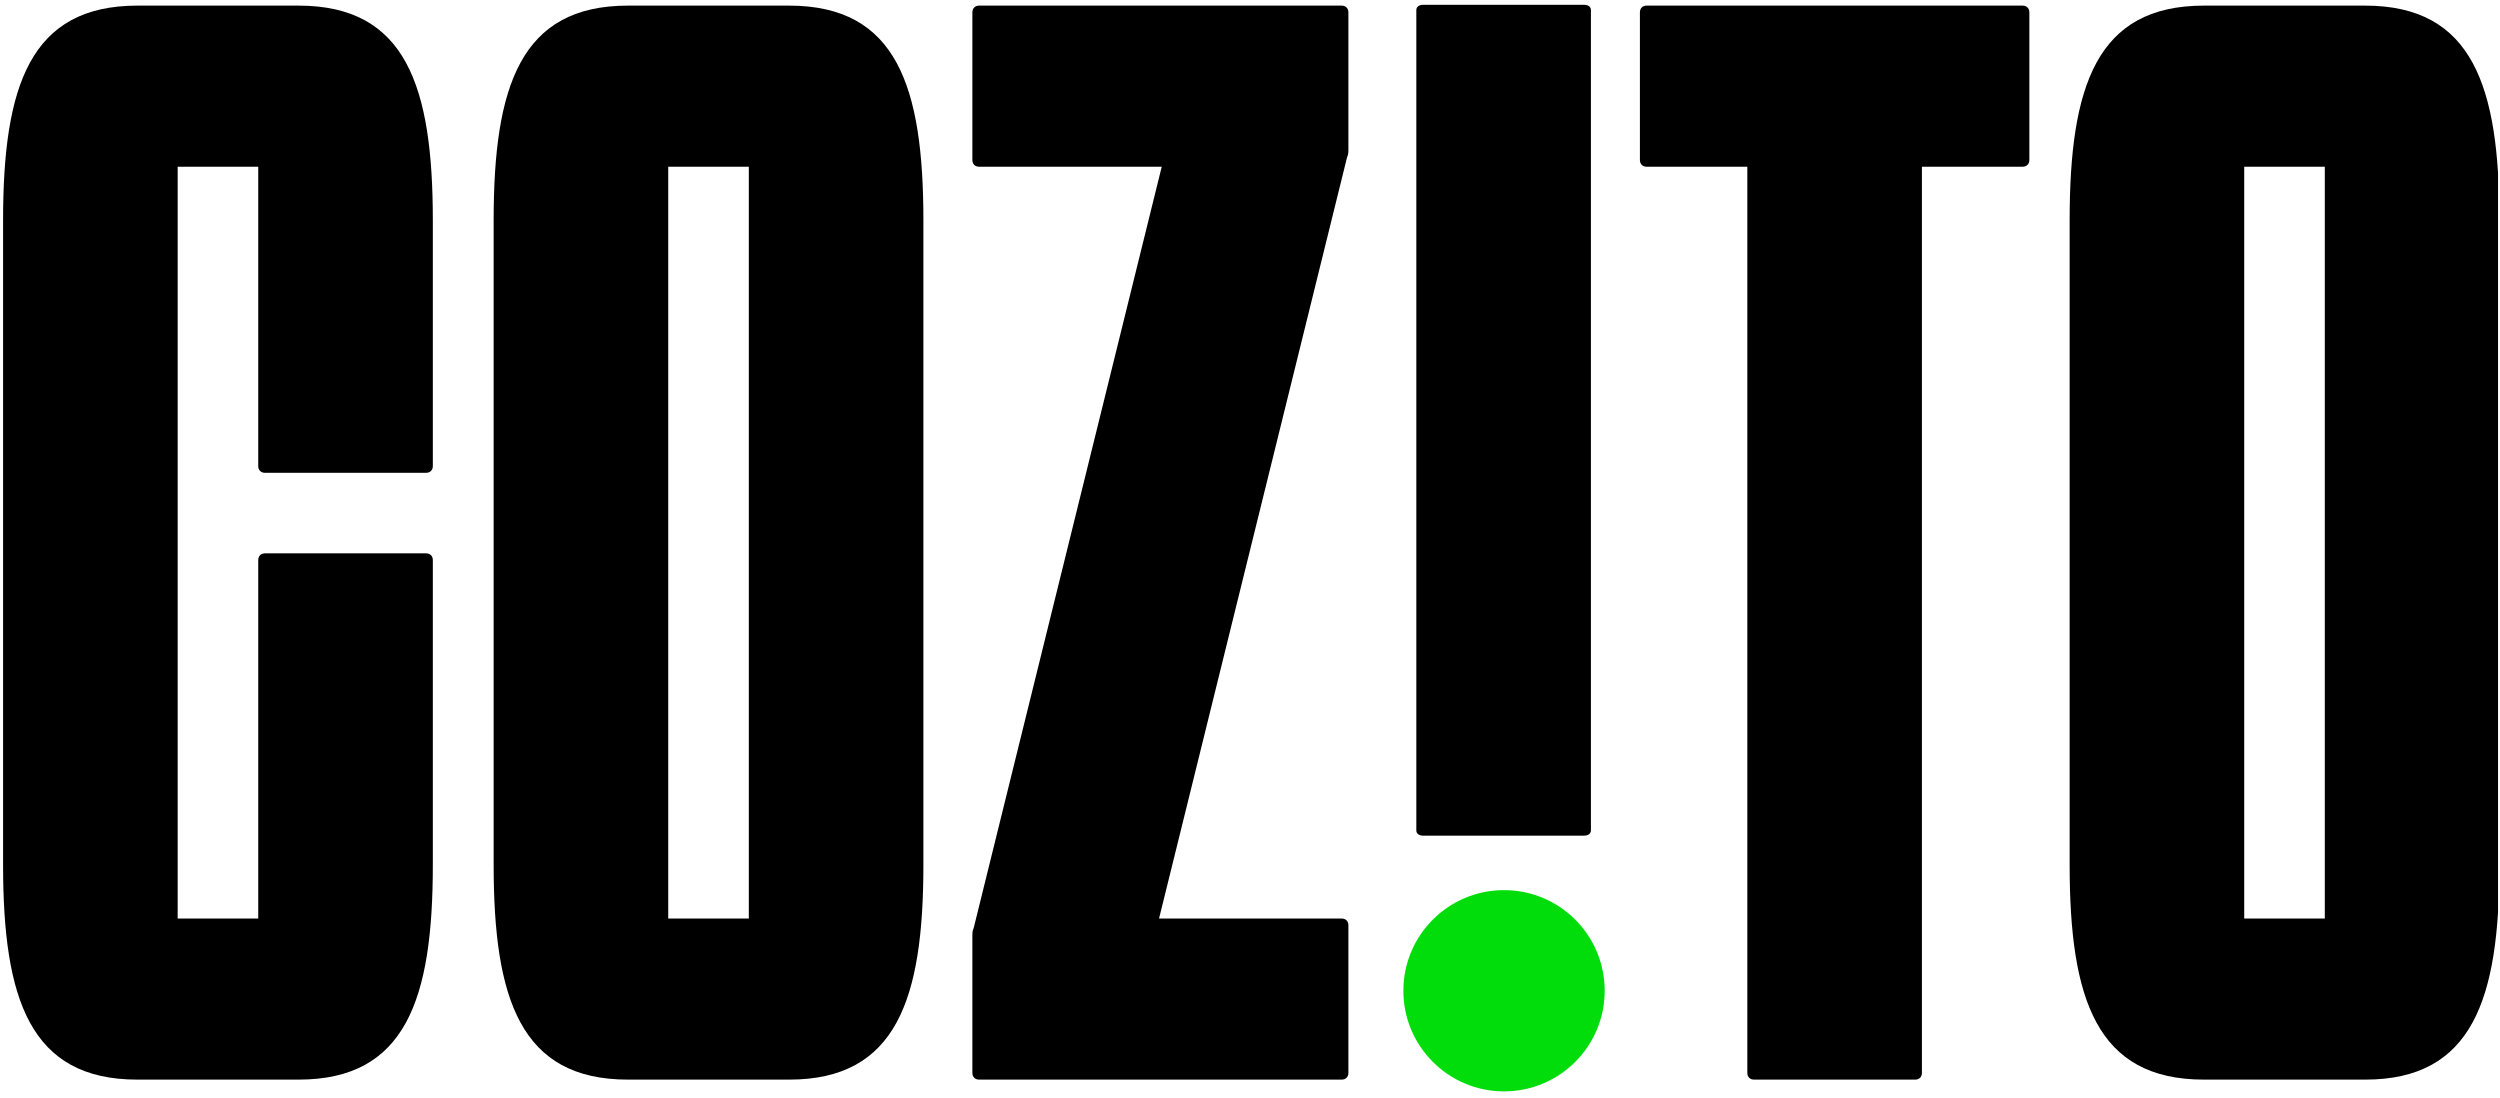
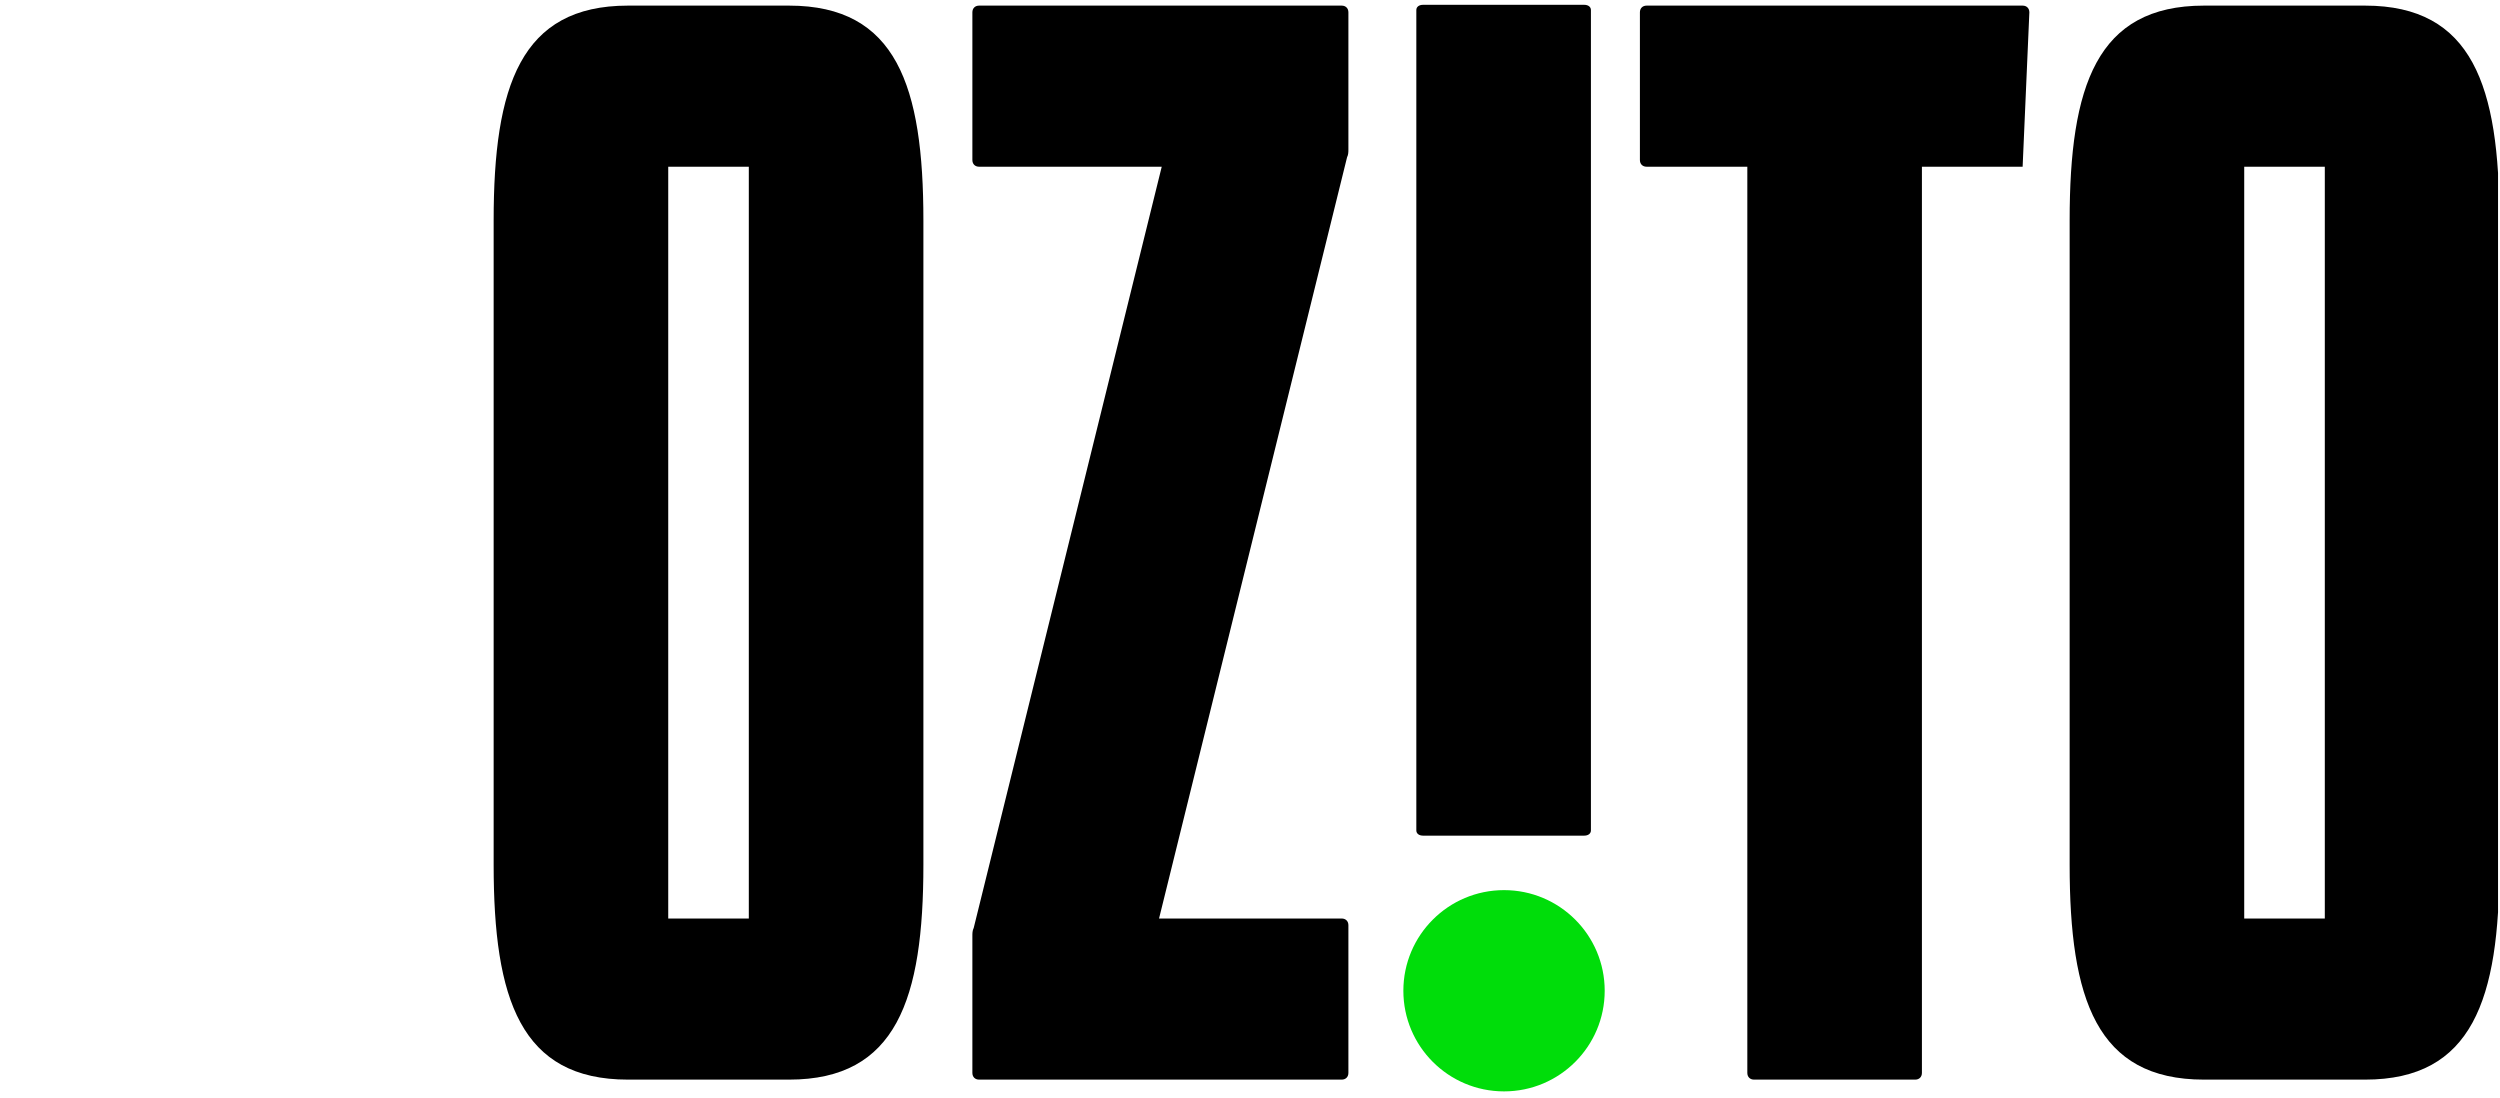
<svg xmlns="http://www.w3.org/2000/svg" width="100%" height="100%" viewBox="0 0 1056 464" version="1.1" xml:space="preserve" style="fill-rule:evenodd;clip-rule:evenodd;stroke-linejoin:round;stroke-miterlimit:2;">
  <g id="アートボード1" transform="matrix(0.96,0,0,0.788,-641.438,-654.691)">
    <rect x="668.093" y="830.553" width="1099.21" height="588.552" style="fill:none;" />
    <clipPath id="_clip1">
      <rect x="668.093" y="830.553" width="1099.21" height="588.552" />
    </clipPath>
    <g clip-path="url(#_clip1)">
      <g transform="matrix(1.042,0,0,1.269,-22.821,-1133.79)">
        <g>
          <g transform="matrix(0.848,0,0,0.848,281.916,548.842)">
-             <path d="M578.142,1410.62C578.142,1412.62 579.48,1413.96 581.486,1413.96L661.733,1413.96C663.739,1413.96 665.077,1412.62 665.077,1410.62L665.077,1288.24C665.077,1221.37 651.702,1181.24 598.204,1181.24L517.957,1181.24C464.458,1181.24 451.084,1221.37 451.084,1288.24L451.084,1609.23C451.084,1676.1 464.458,1716.23 517.957,1716.23L598.204,1716.23C651.702,1716.23 665.077,1676.1 665.077,1609.23L665.077,1457.43C665.077,1455.42 663.739,1454.08 661.733,1454.08L581.486,1454.08C579.48,1454.08 578.142,1455.42 578.142,1457.43L578.142,1635.98L538.018,1635.98L538.018,1261.49L578.142,1261.49L578.142,1410.62Z" style="fill-rule:nonzero;" />
-           </g>
+             </g>
          <g transform="matrix(0.848,0,0,0.848,284.916,548.842)">
            <path d="M838.947,1181.24L758.699,1181.24C705.201,1181.24 691.826,1221.37 691.826,1288.24L691.826,1609.23C691.826,1676.1 705.201,1716.23 758.699,1716.23L838.947,1716.23C892.445,1716.23 905.819,1676.1 905.819,1609.23L905.819,1288.24C905.819,1221.37 892.445,1181.24 838.947,1181.24ZM818.885,1635.98L778.761,1635.98L778.761,1261.49L818.885,1261.49L818.885,1635.98Z" style="fill-rule:nonzero;" />
          </g>
          <g transform="matrix(0.848,0,0,0.848,282.916,548.842)">
            <path d="M1119.81,1184.59C1119.81,1182.58 1118.48,1181.24 1116.47,1181.24L935.912,1181.24C933.906,1181.24 932.569,1182.58 932.569,1184.59L932.569,1258.15C932.569,1260.15 933.906,1261.49 935.912,1261.49L1026.86,1261.49L933.237,1640.66C932.569,1642 932.569,1643.34 932.569,1644.67L932.569,1712.88C932.569,1714.89 933.906,1716.23 935.912,1716.23L1116.47,1716.23C1118.48,1716.23 1119.81,1714.89 1119.81,1712.88L1119.81,1639.32C1119.81,1637.32 1118.48,1635.98 1116.47,1635.98L1025.52,1635.98L1119.14,1256.81C1119.81,1255.47 1119.81,1254.13 1119.81,1252.8L1119.81,1184.59Z" style="fill-rule:nonzero;" />
          </g>
          <g transform="matrix(1,0,0,1,3,0)">
            <g transform="matrix(0.848,0,0,0.656,285.916,775.3)">
              <path d="M1230.15,1716.23C1232.16,1716.23 1233.5,1714.89 1233.5,1712.88L1233.5,1184.59C1233.5,1182.58 1232.16,1181.24 1230.15,1181.24L1149.91,1181.24C1147.9,1181.24 1146.56,1182.58 1146.56,1184.59L1146.56,1712.88C1146.56,1714.89 1147.9,1716.23 1149.91,1716.23L1230.15,1716.23Z" style="fill-rule:nonzero;" />
            </g>
            <g transform="matrix(1.006,0,0,1.006,-2.819,-12.344)">
              <circle cx="1290.31" cy="1967.21" r="42.255" style="fill:rgb(0,221,10);" />
            </g>
          </g>
          <g transform="matrix(0.848,0,0,0.848,286.916,548.842)">
-             <path d="M1263.59,1181.24C1261.58,1181.24 1260.25,1182.58 1260.25,1184.59L1260.25,1258.15C1260.25,1260.15 1261.58,1261.49 1263.59,1261.49L1313.74,1261.49L1313.74,1712.88C1313.74,1714.89 1315.08,1716.23 1317.09,1716.23L1397.34,1716.23C1399.34,1716.23 1400.68,1714.89 1400.68,1712.88L1400.68,1261.49L1450.83,1261.49C1452.84,1261.49 1454.18,1260.15 1454.18,1258.15L1454.18,1184.59C1454.18,1182.58 1452.84,1181.24 1450.83,1181.24L1263.59,1181.24Z" style="fill-rule:nonzero;" />
+             <path d="M1263.59,1181.24C1261.58,1181.24 1260.25,1182.58 1260.25,1184.59L1260.25,1258.15C1260.25,1260.15 1261.58,1261.49 1263.59,1261.49L1313.74,1261.49L1313.74,1712.88C1313.74,1714.89 1315.08,1716.23 1317.09,1716.23L1397.34,1716.23C1399.34,1716.23 1400.68,1714.89 1400.68,1712.88L1400.68,1261.49L1450.83,1261.49L1454.18,1184.59C1454.18,1182.58 1452.84,1181.24 1450.83,1181.24L1263.59,1181.24Z" style="fill-rule:nonzero;" />
          </g>
          <g transform="matrix(0.848,0,0,0.848,286.916,548.842)">
            <path d="M1621.36,1181.24L1541.11,1181.24C1487.61,1181.24 1474.24,1221.37 1474.24,1288.24L1474.24,1609.23C1474.24,1676.1 1487.61,1716.23 1541.11,1716.23L1621.36,1716.23C1674.86,1716.23 1688.23,1676.1 1688.23,1609.23L1688.23,1288.24C1688.23,1221.37 1674.86,1181.24 1621.36,1181.24ZM1601.3,1635.98L1561.17,1635.98L1561.17,1261.49L1601.3,1261.49L1601.3,1635.98Z" style="fill-rule:nonzero;" />
          </g>
        </g>
      </g>
    </g>
  </g>
</svg>